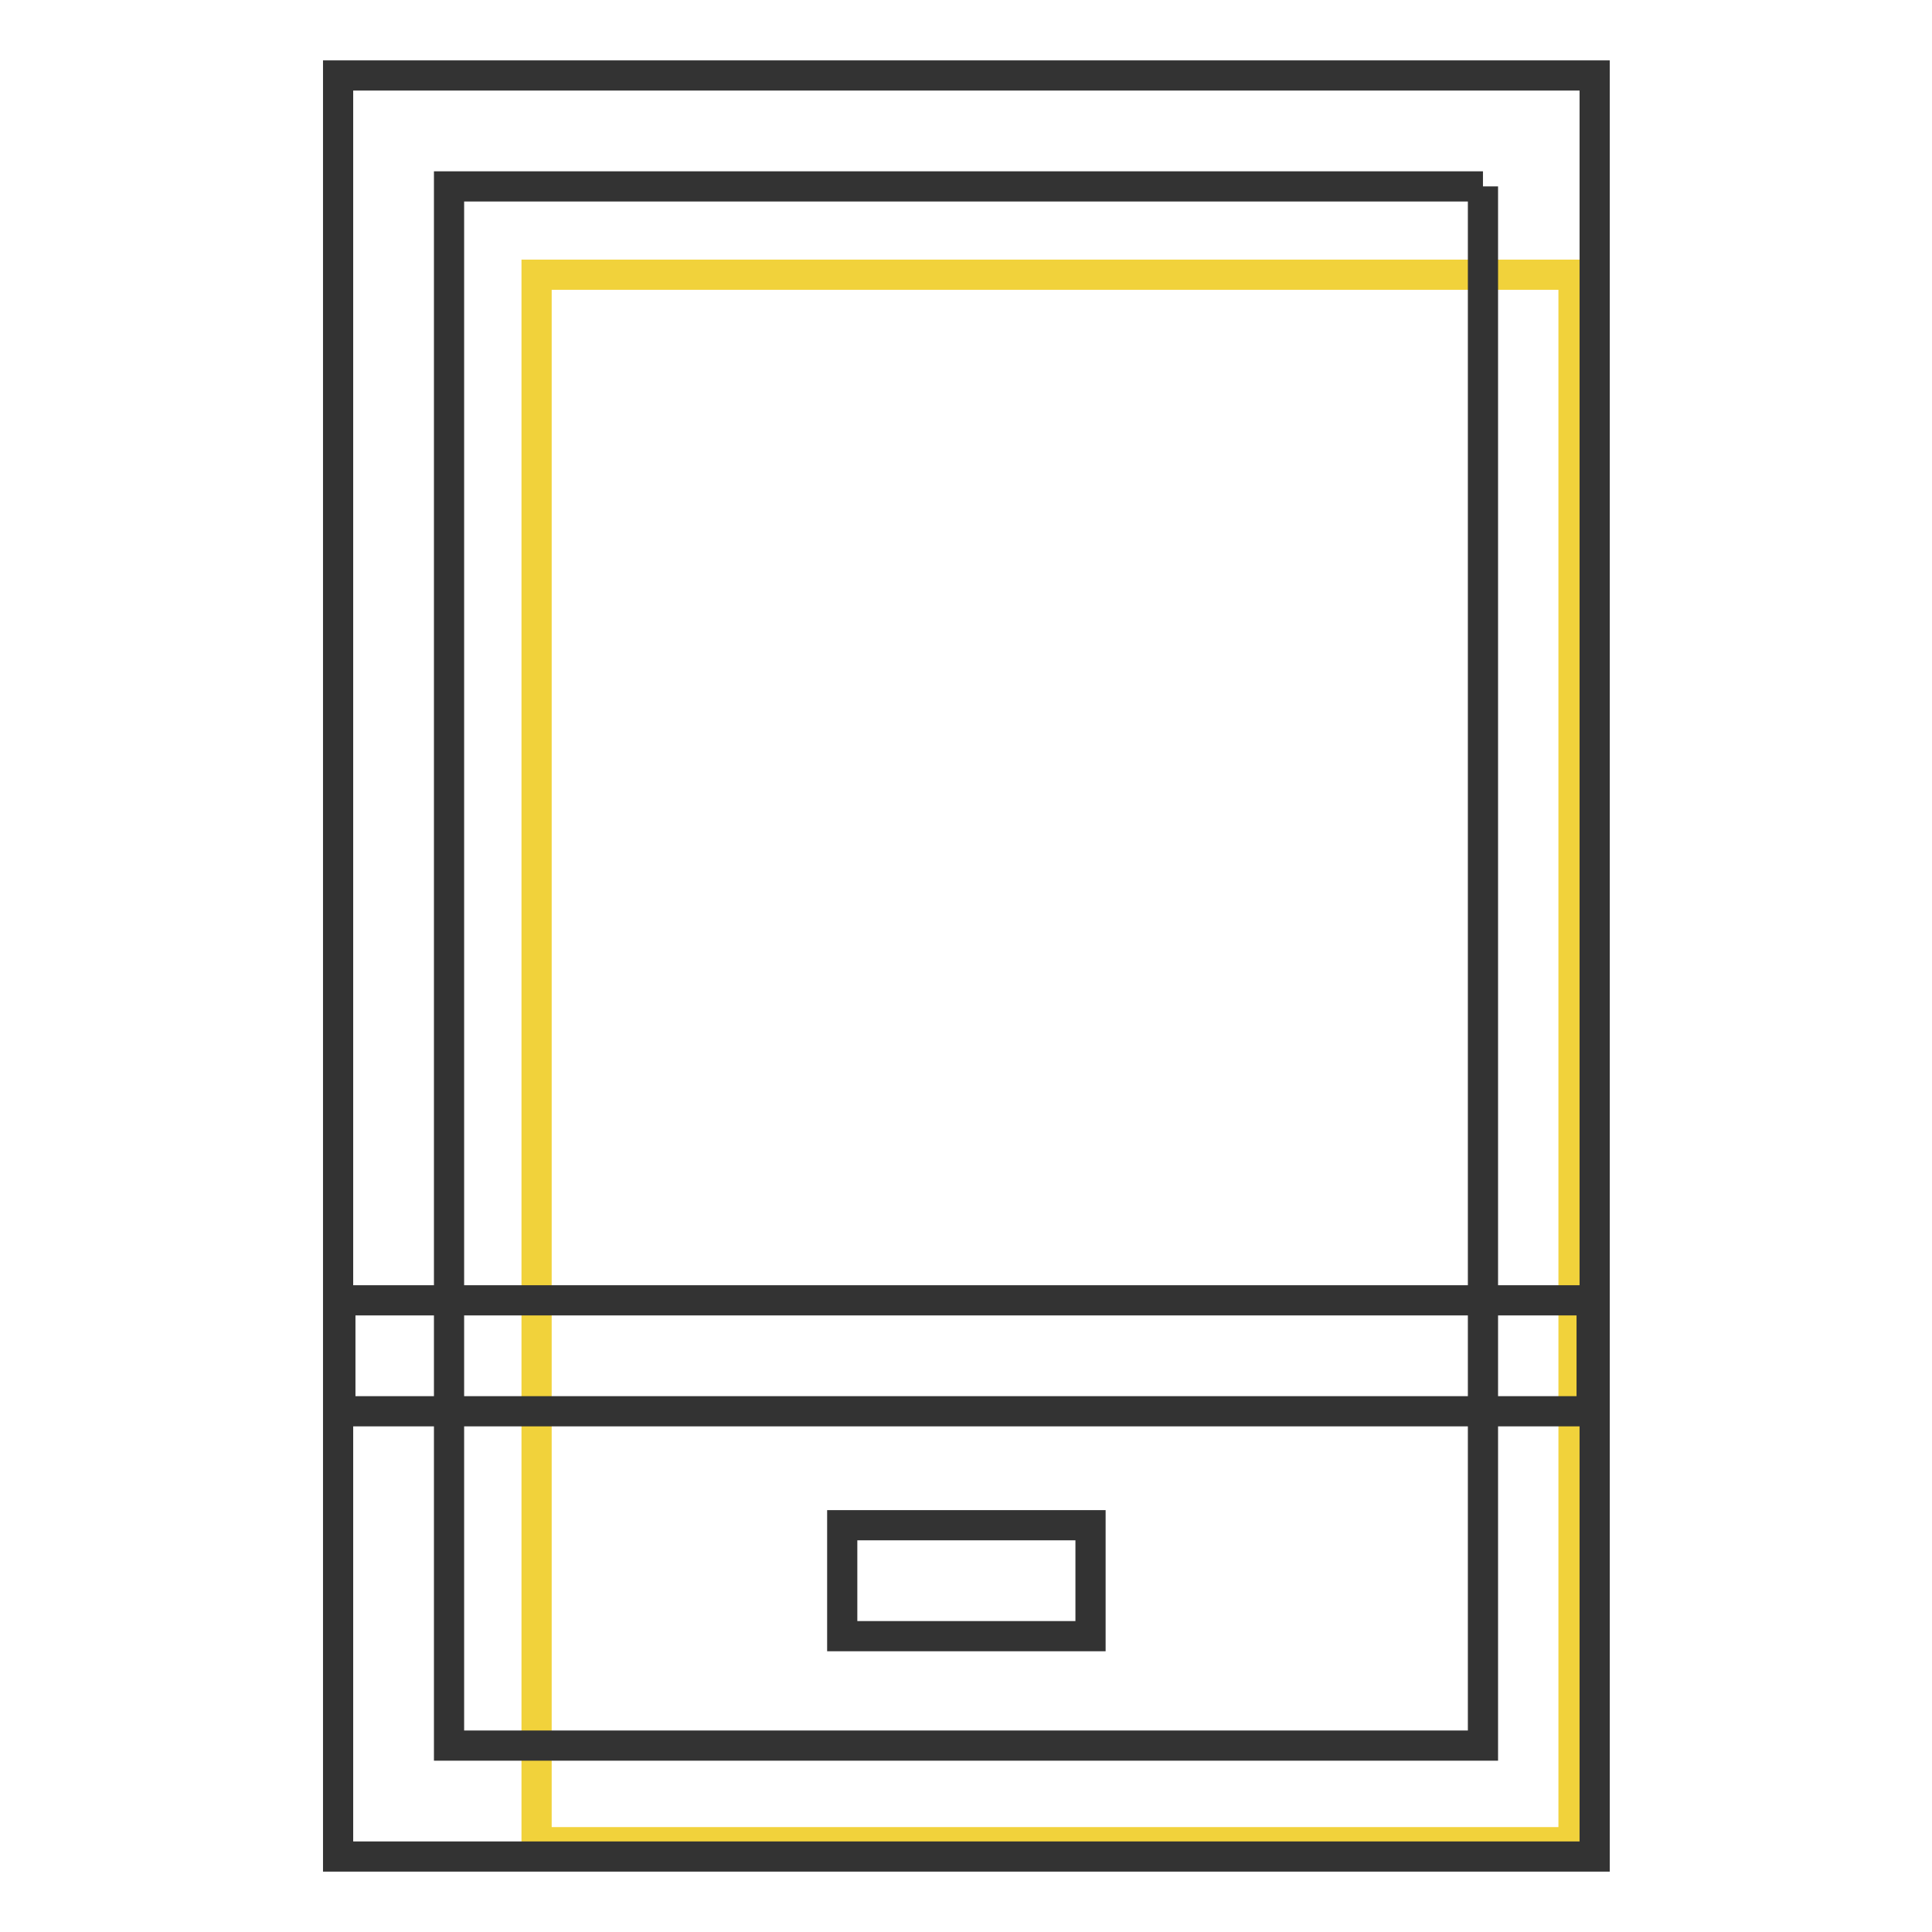
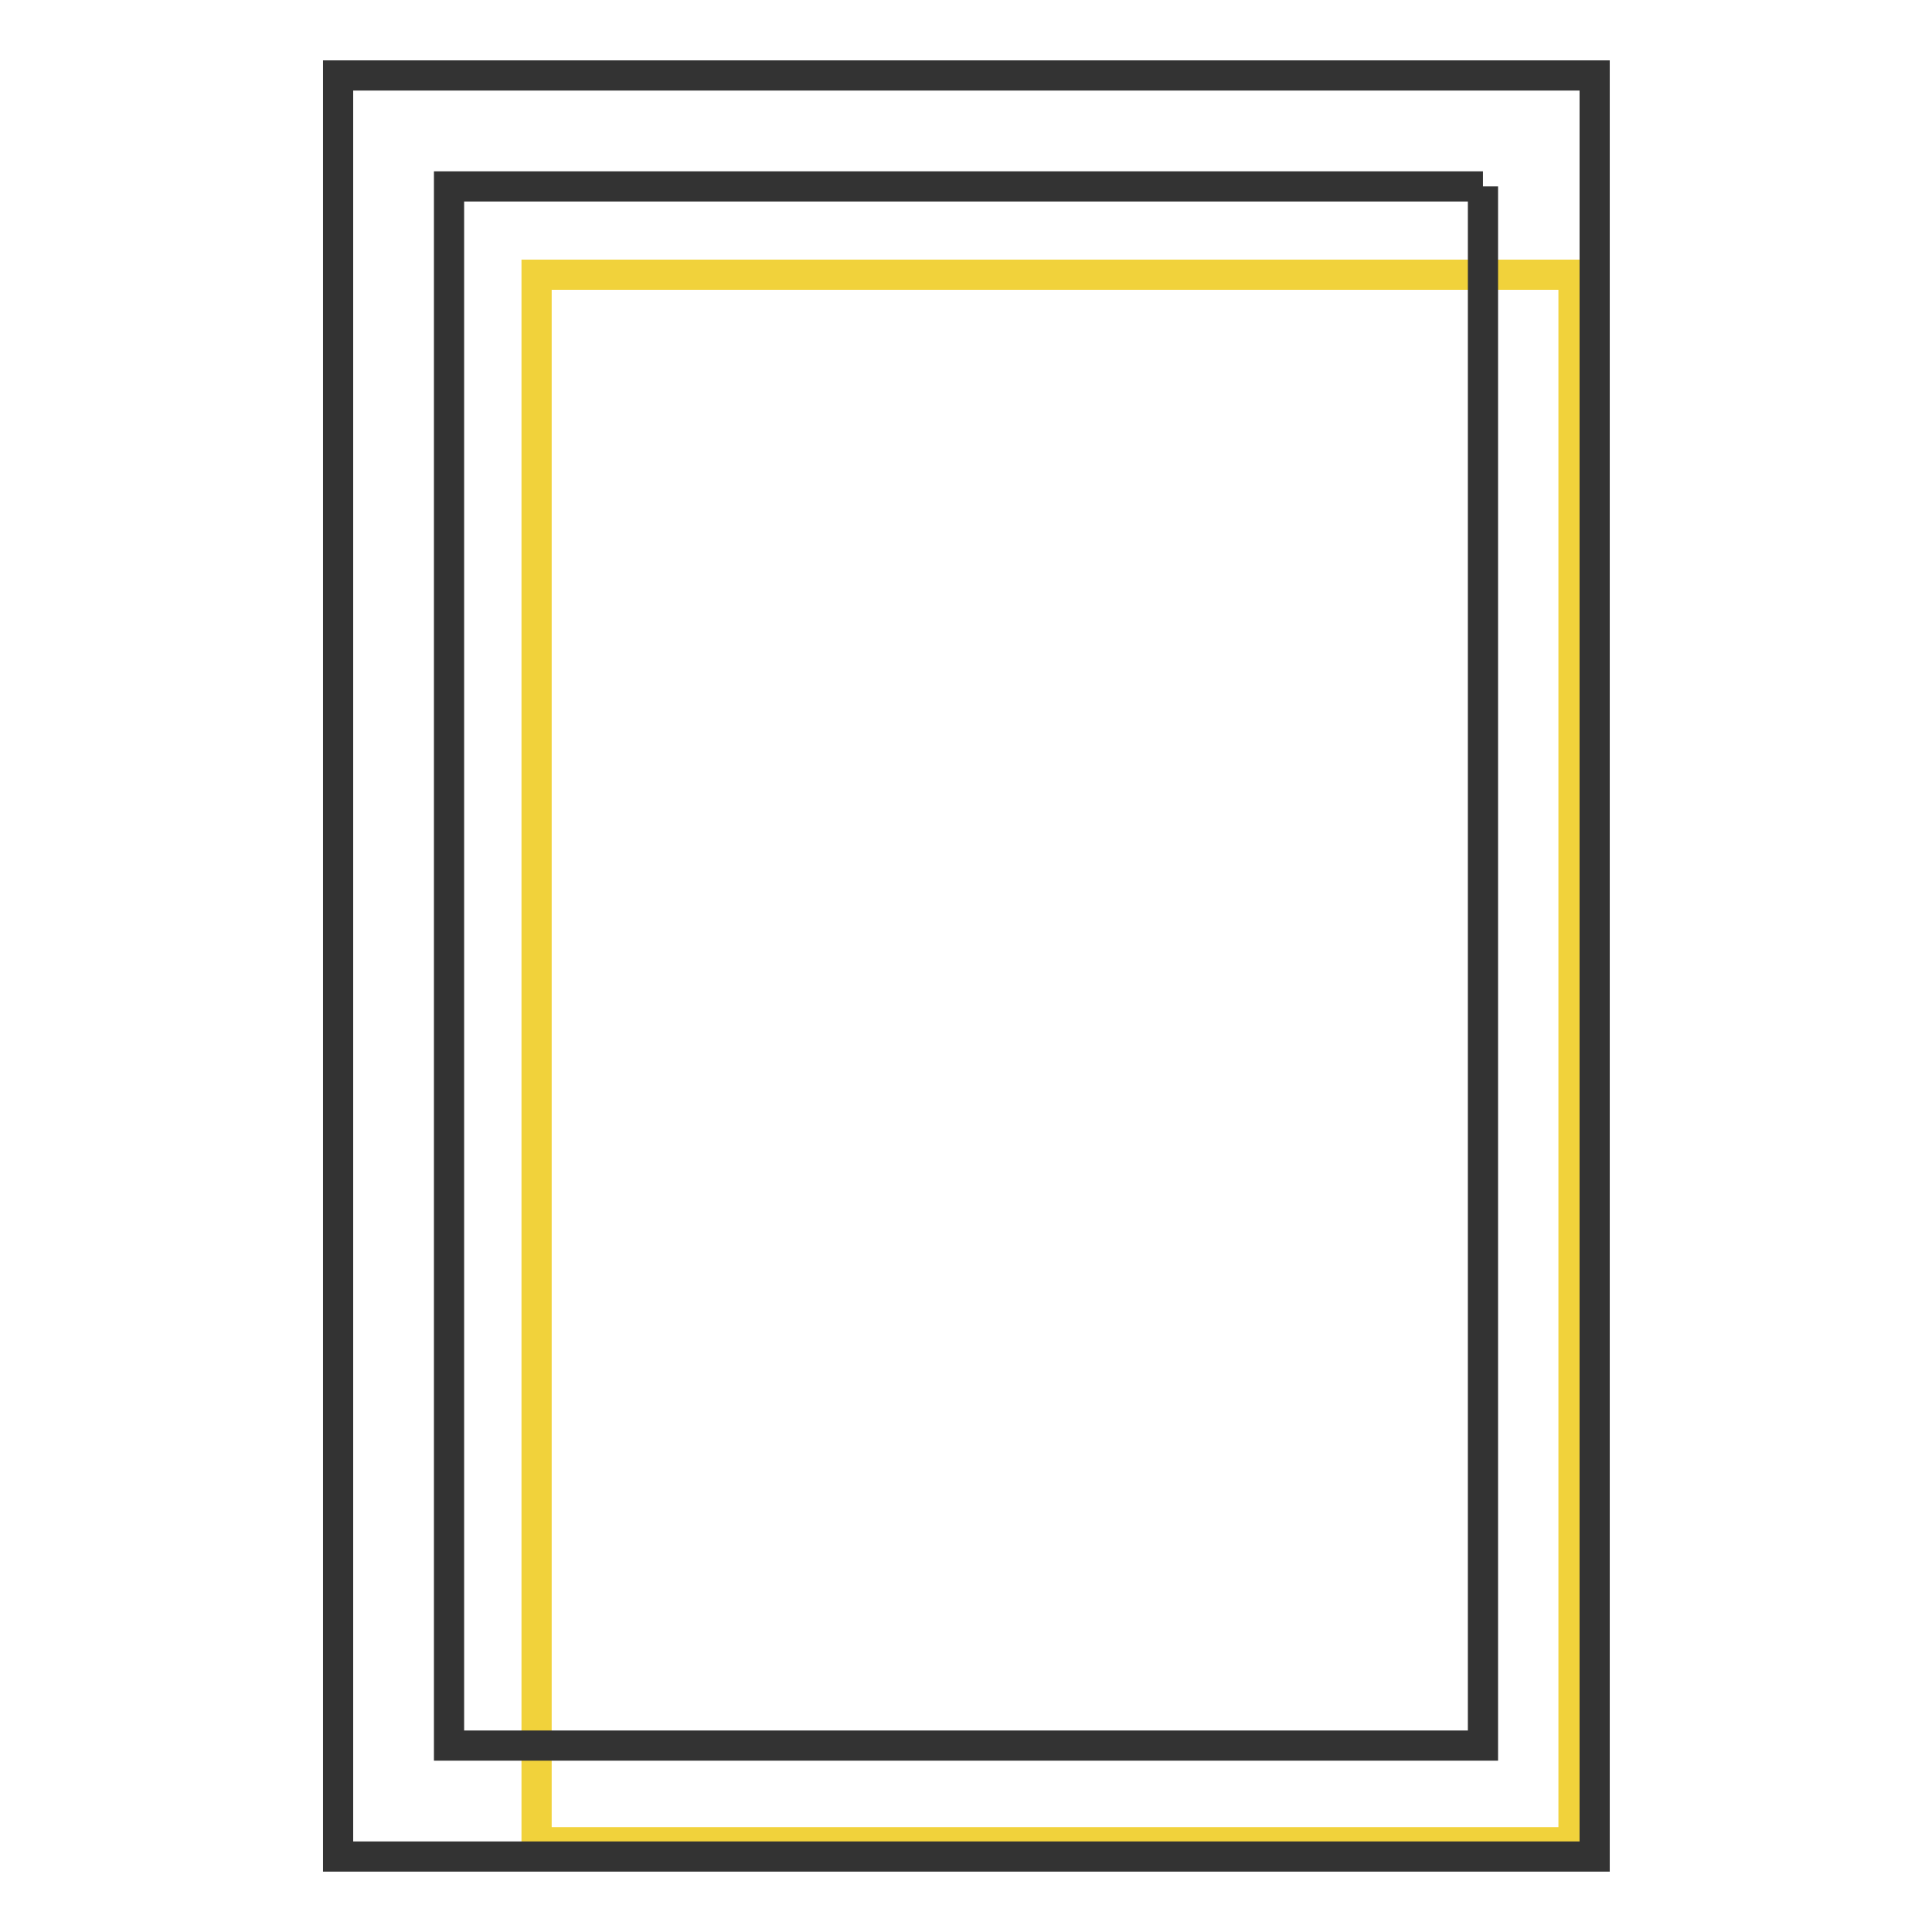
<svg xmlns="http://www.w3.org/2000/svg" version="1.1" x="0px" y="0px" viewBox="0 0 256 256" enable-background="new 0 0 256 256" xml:space="preserve">
  <g>
    <path stroke-width="4" fill-opacity="0" stroke="#f1d23b" d="M71.1,36.4h137.4v207.7H71.1V36.4z" />
    <path stroke-width="4" fill-opacity="0" stroke="#333333" d="M196.5,24.7v206.6H59.5V24.7H196.5 M211.2,10H44.8v236h166.5V10z" />
-     <path stroke-width="4" fill-opacity="0" stroke="#333333" d="M45.1,172.3h165.8V187H45.1V172.3z M111.6,202.1h32.9v14.7h-32.9V202.1z" />
  </g>
</svg>